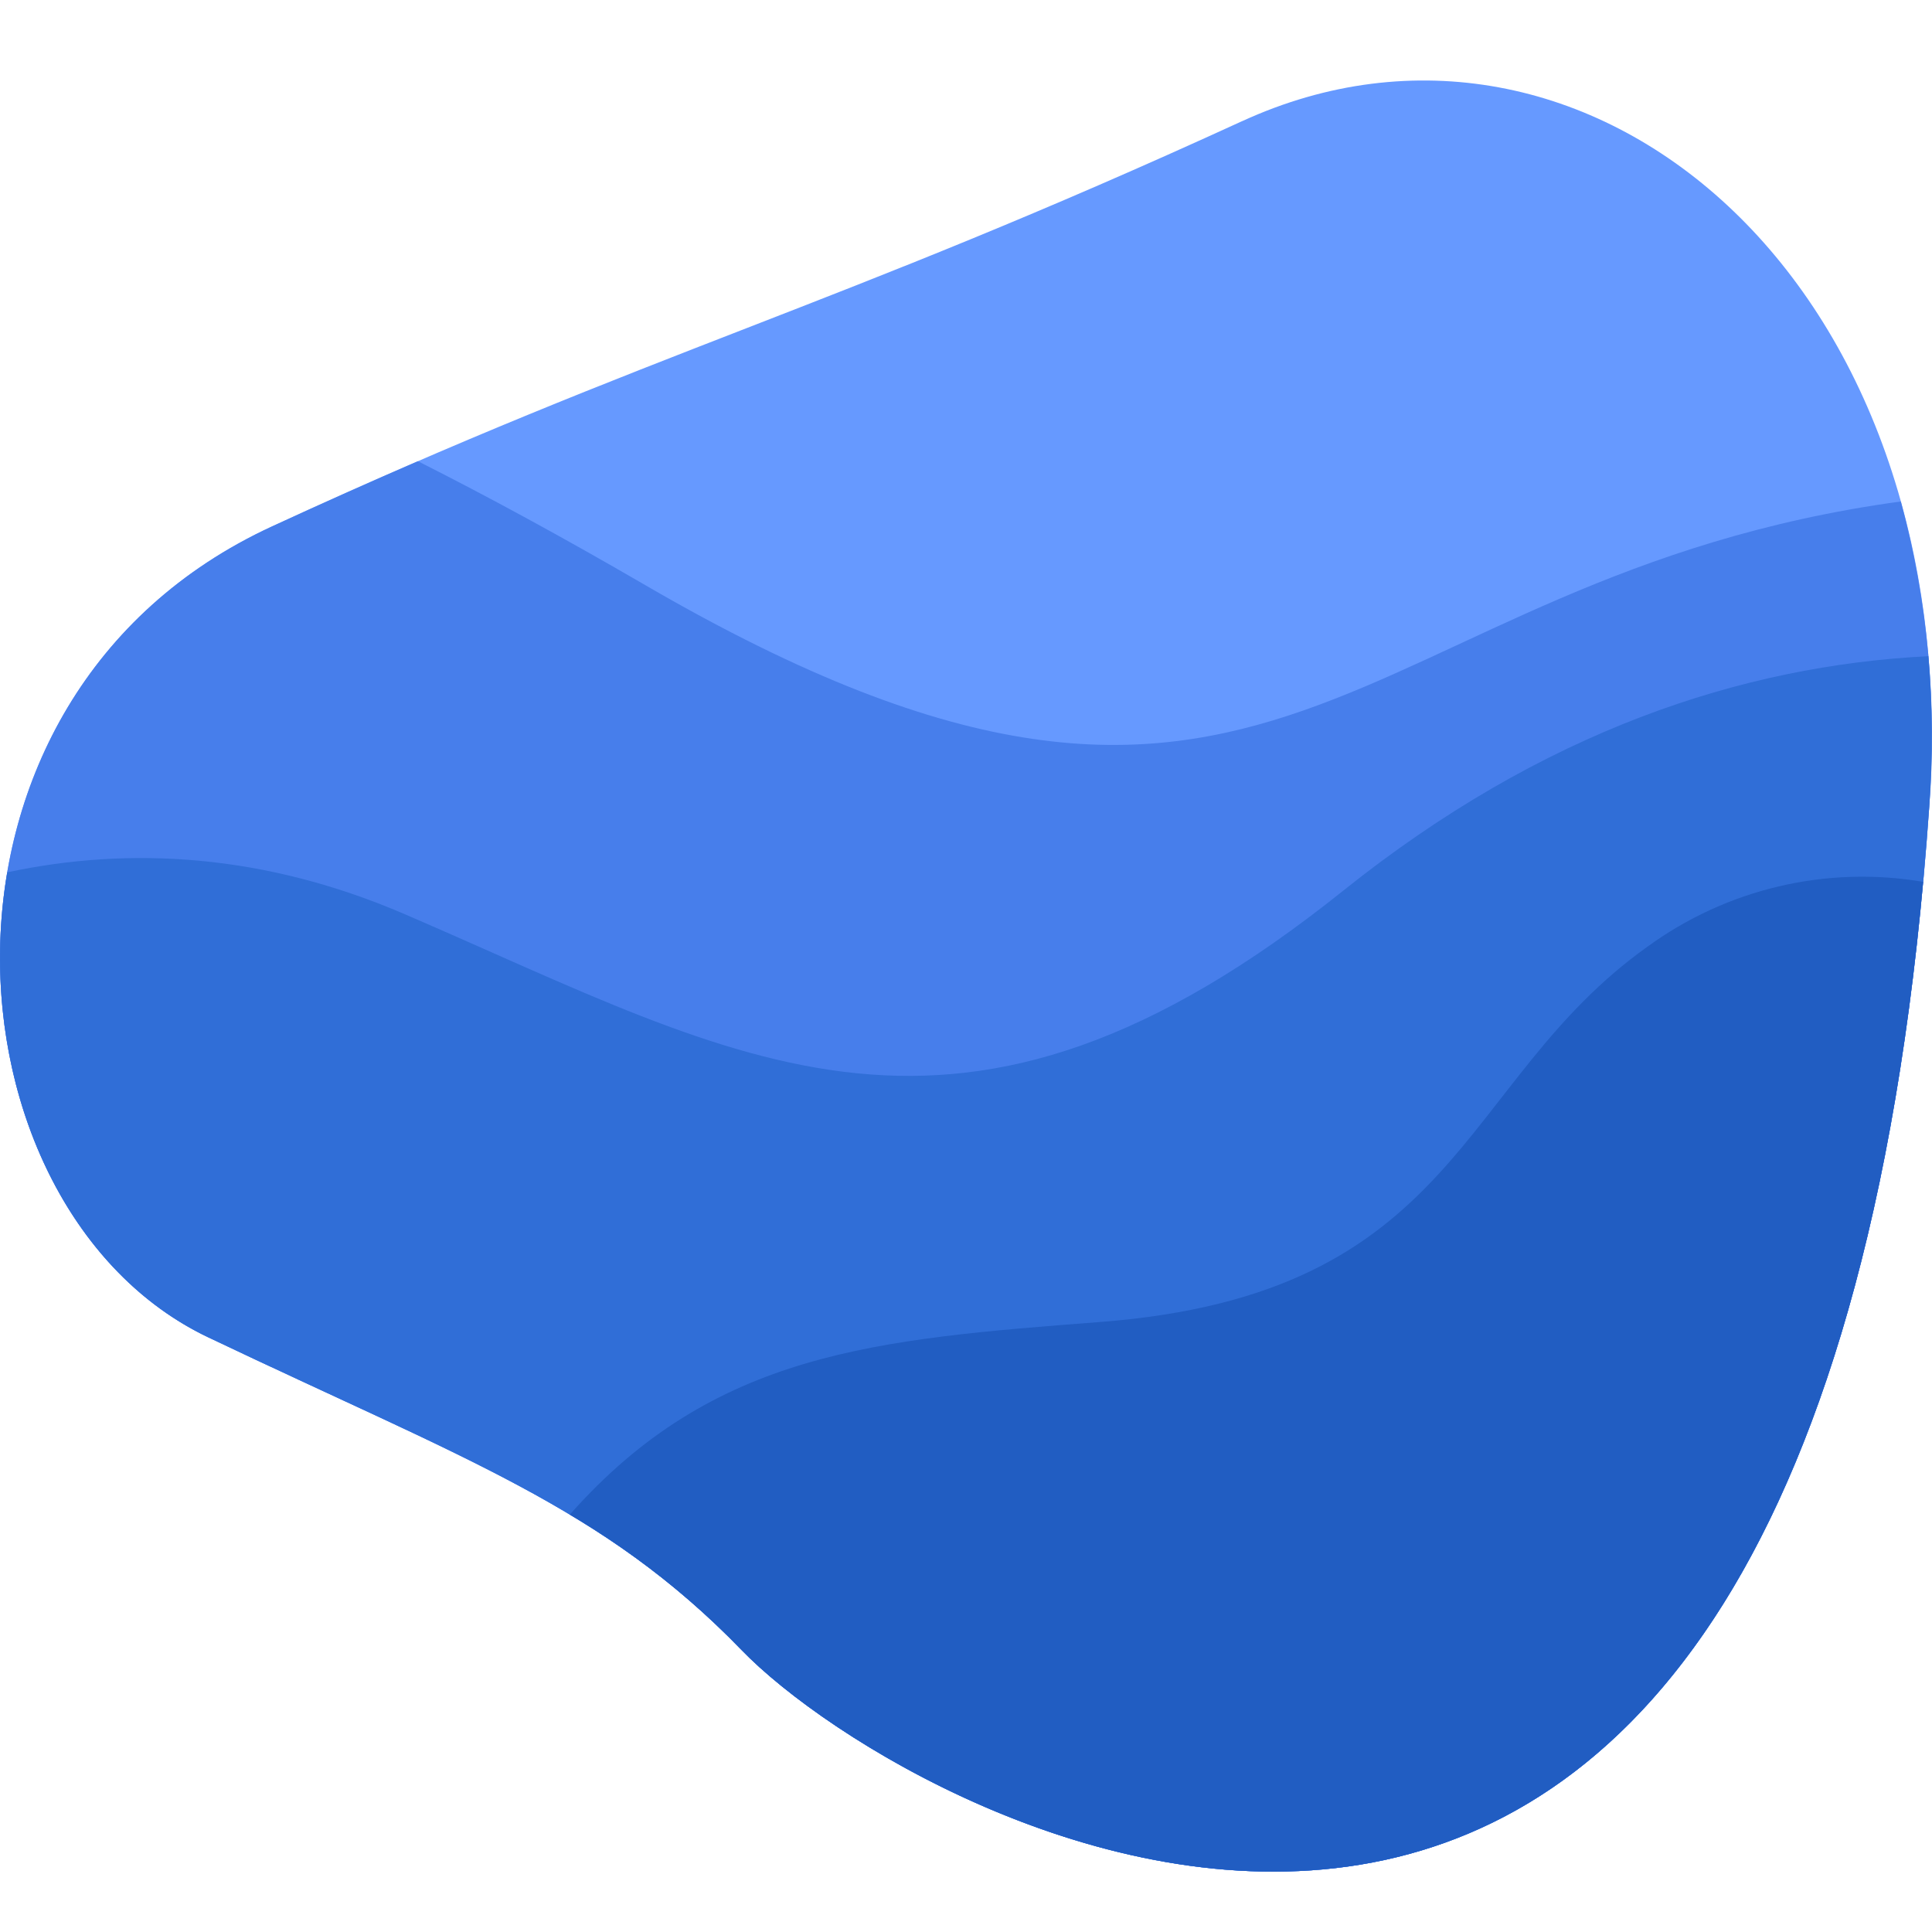
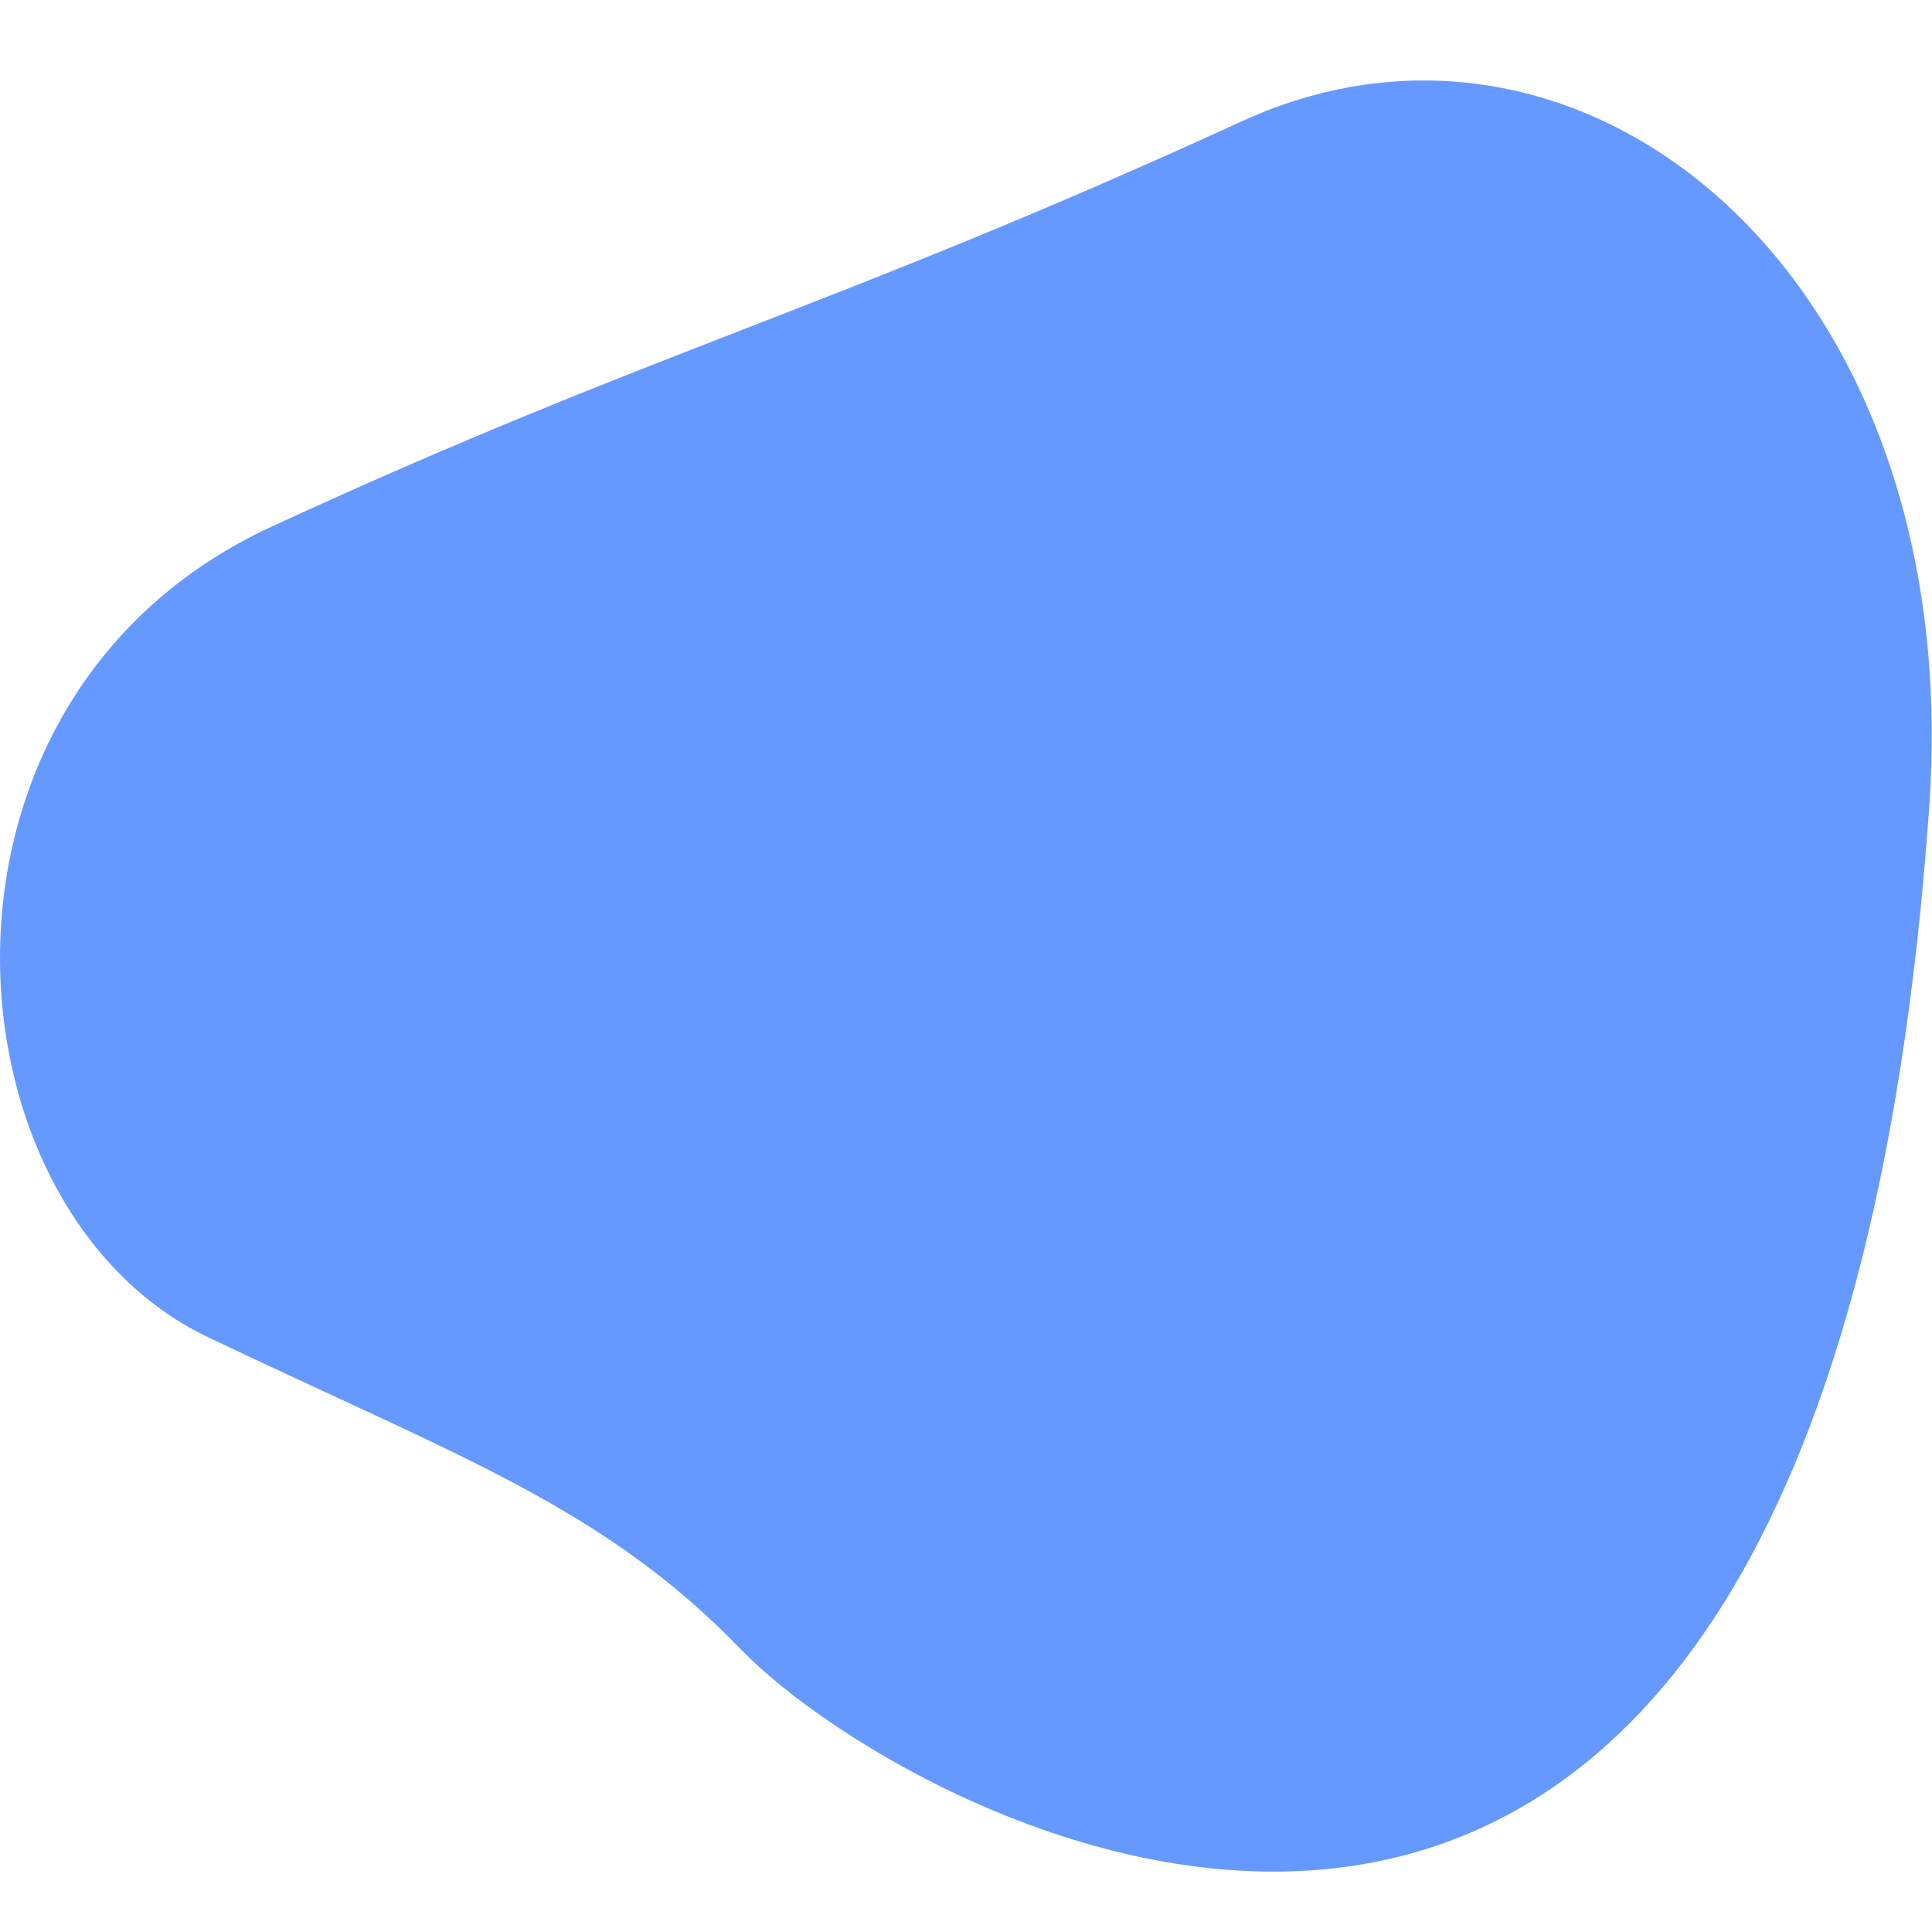
<svg xmlns="http://www.w3.org/2000/svg" width="48" height="48" viewBox="0 0 48 48" fill="none">
  <path d="M30.864 3.008C20.658 7.688 16.322 8.668 6.76 13.078C-2.463 17.332 -1.507 30.042 5.171 33.224C11.496 36.238 14.988 37.443 18.422 40.992C22.716 45.431 45.292 57.76 47.931 20.049C48.857 6.815 39.339 -0.878 30.864 3.009" fill="#6699FF" />
-   <path d="M5.171 33.224C11.496 36.238 14.988 37.443 18.422 40.992C22.716 45.43 45.292 57.76 47.931 20.049C48.132 17.497 47.894 14.929 47.225 12.459C33.444 14.342 31.834 23.725 16.038 14.541C13.972 13.34 12.093 12.321 10.383 11.459C9.251 11.948 8.055 12.481 6.76 13.078C-2.463 17.332 -1.507 30.042 5.171 33.224Z" fill="#477EEB" />
-   <path d="M5.171 33.224C11.496 36.238 14.988 37.443 18.422 40.992C22.716 45.43 45.292 57.76 47.931 20.049C48.02 18.802 48.013 17.55 47.91 16.303C43.276 16.535 38.322 18.166 33.369 22.131C23.782 29.804 18.505 26.354 10.061 22.715C6.575 21.212 3.234 21.02 0.18 21.673C-0.625 26.393 1.322 31.39 5.171 33.225" fill="#306ED7" />
-   <path d="M18.422 40.992C22.644 45.356 44.537 57.347 47.78 21.909C46.589 21.707 45.369 21.745 44.193 22.022C43.016 22.299 41.906 22.809 40.928 23.522C36.192 26.897 36.308 32.156 27.329 32.845C21.772 33.272 17.74 33.58 14.157 37.63C15.723 38.552 17.157 39.683 18.422 40.992" fill="#215DC2" />
</svg>